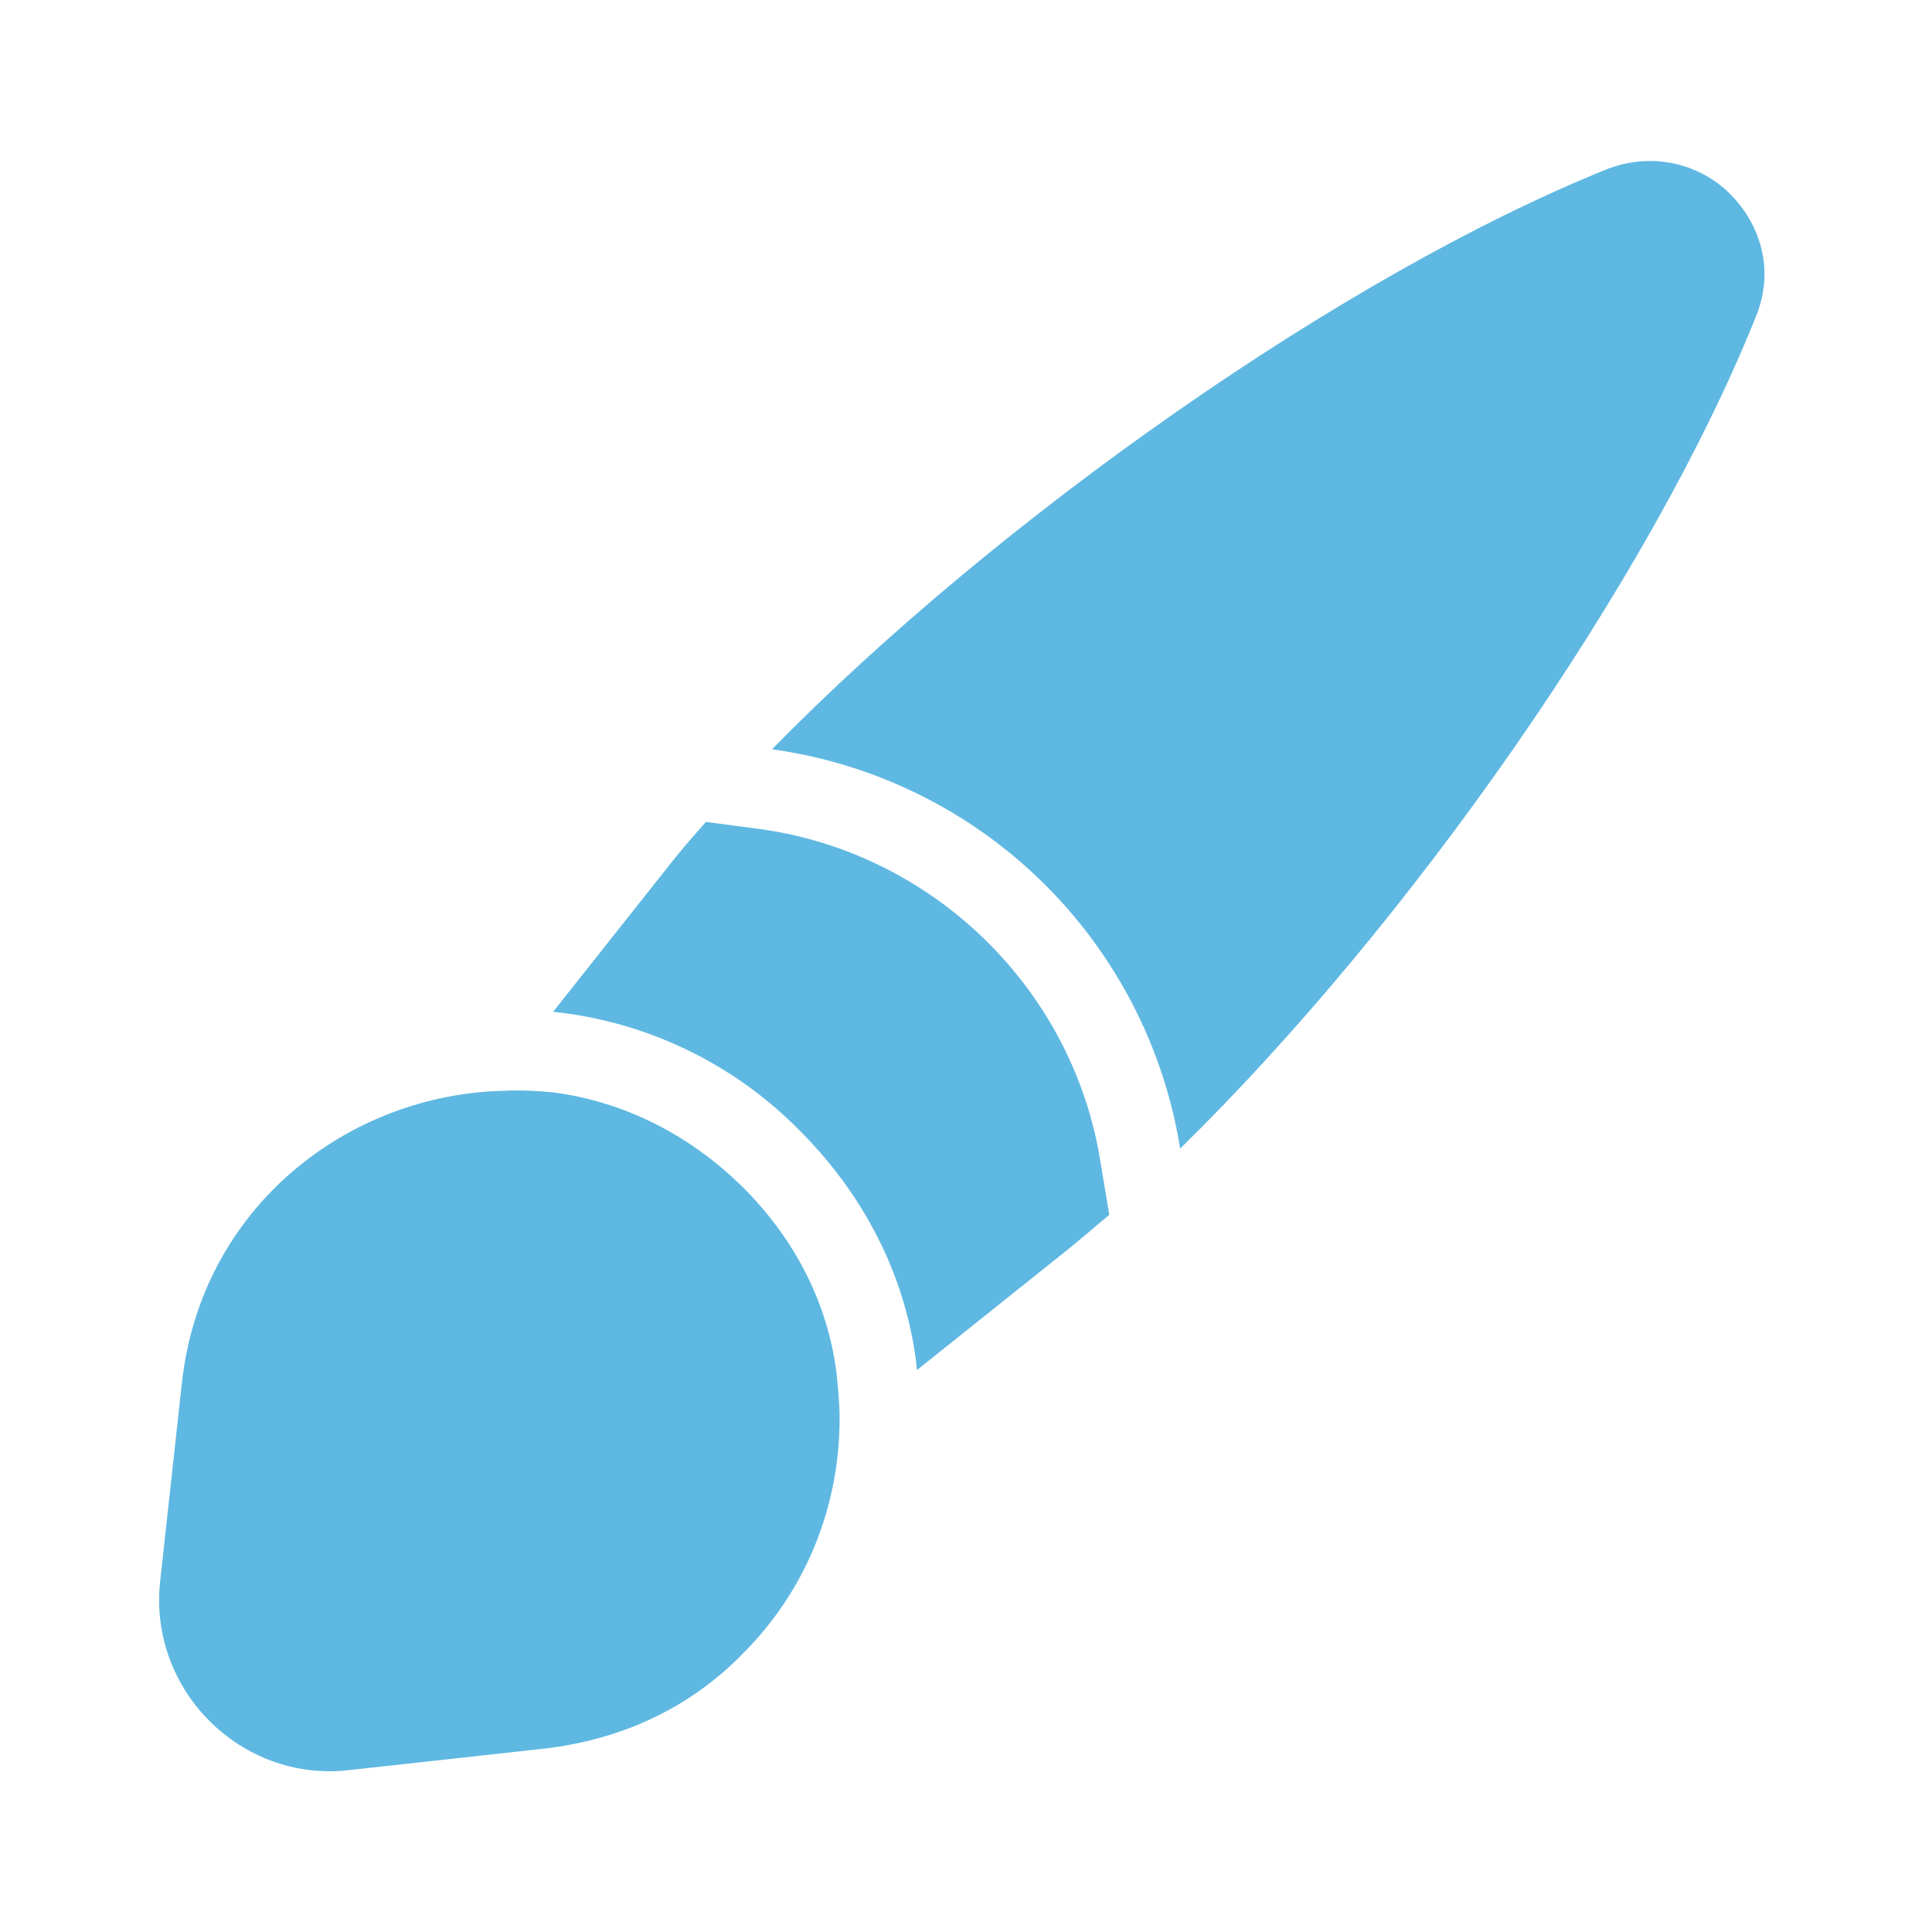
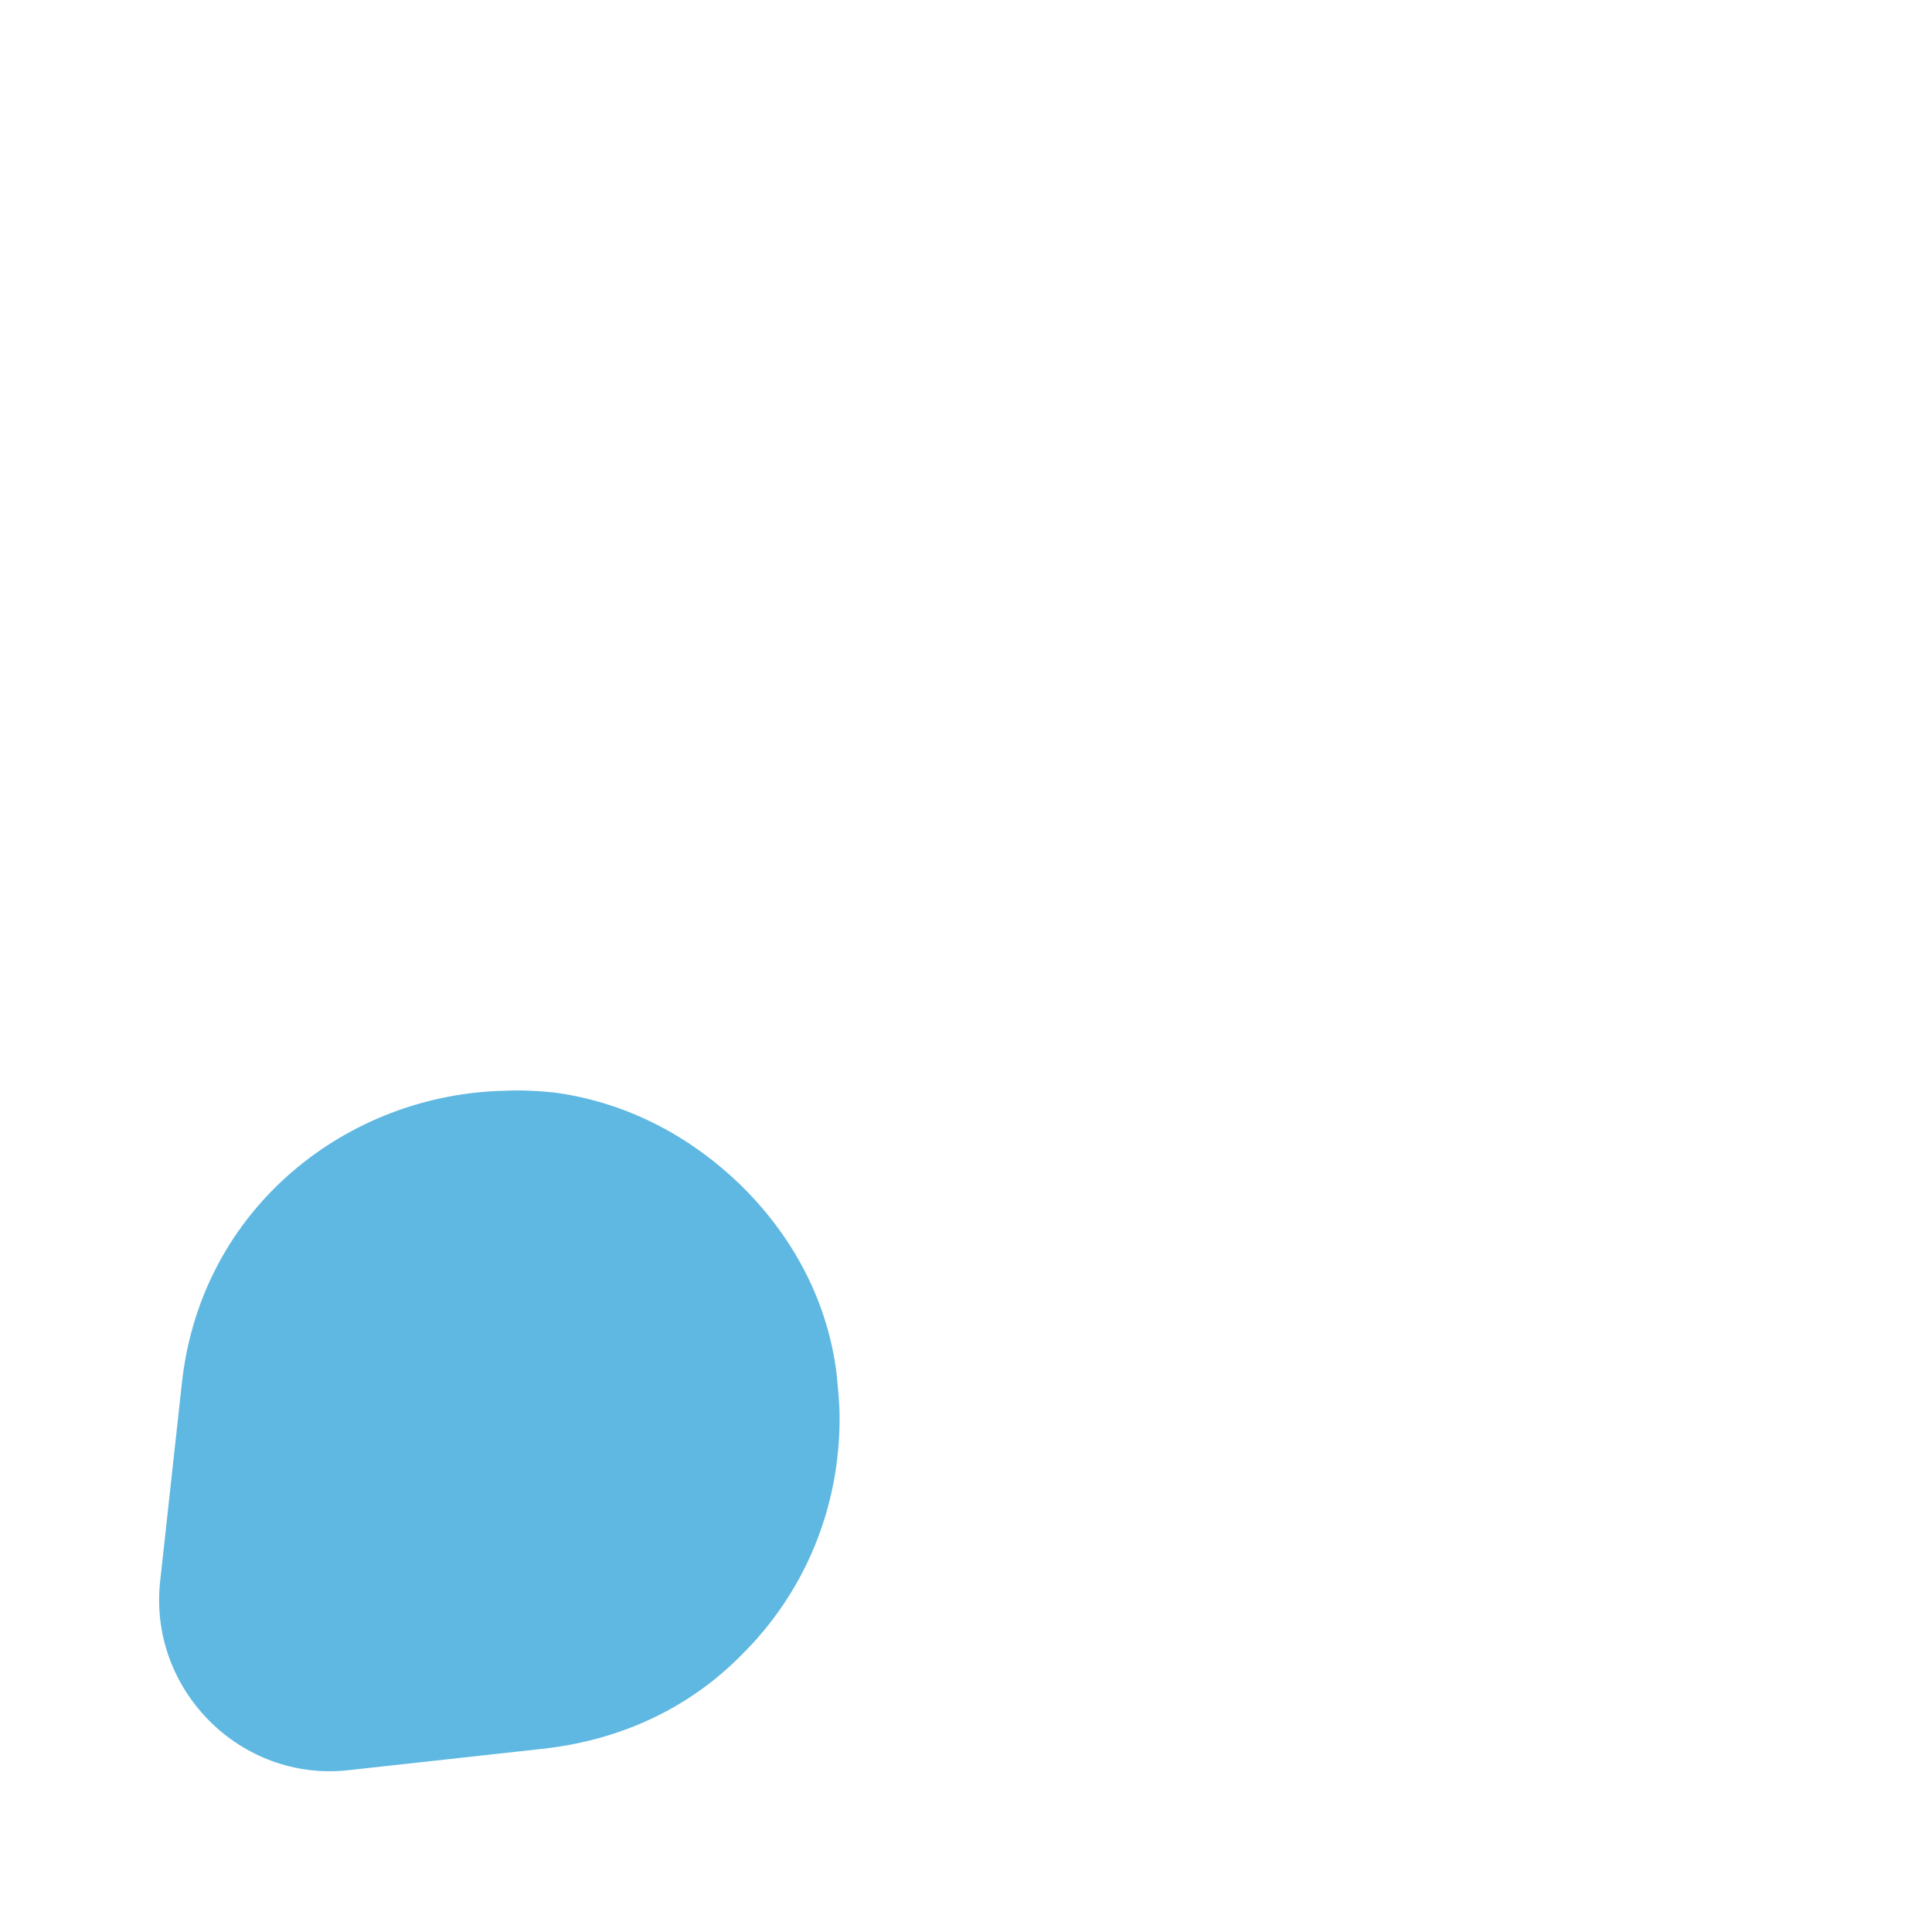
<svg xmlns="http://www.w3.org/2000/svg" width="54" height="54" viewBox="0 0 54 54" fill="none">
-   <path d="M49.073 8.861C46.126 16.218 39.398 25.826 32.986 32.103C32.53 29.267 31.175 26.651 29.122 24.642C27.068 22.633 24.424 21.337 21.578 20.943C27.878 14.508 37.553 7.691 44.933 4.721C46.238 4.226 47.543 4.608 48.353 5.418C49.208 6.273 49.613 7.556 49.073 8.861Z" fill="#5FB8E1" />
-   <path d="M31.005 33.953C30.555 34.335 30.105 34.718 29.654 35.078L25.627 38.295C25.627 38.228 25.605 38.138 25.605 38.048C25.29 35.64 24.165 33.413 22.342 31.59C20.555 29.777 18.208 28.62 15.682 28.305C15.614 28.305 15.524 28.283 15.457 28.283L18.72 24.165C19.035 23.76 19.372 23.378 19.732 22.973L21.262 23.175C26.099 23.85 29.992 27.653 30.757 32.468L31.005 33.953Z" fill="#5FB8E1" />
  <path d="M23.467 39.645C23.467 42.12 22.522 44.482 20.722 46.26C19.349 47.655 17.505 48.6 15.255 48.87L9.742 49.477C6.727 49.815 4.139 47.227 4.477 44.19L5.084 38.655C5.624 33.727 9.742 30.577 14.107 30.487C14.534 30.465 15.007 30.487 15.457 30.532C17.369 30.78 19.215 31.657 20.767 33.187C22.274 34.695 23.13 36.472 23.377 38.34C23.422 38.79 23.467 39.217 23.467 39.645Z" fill="#5FB8E1" />
</svg>